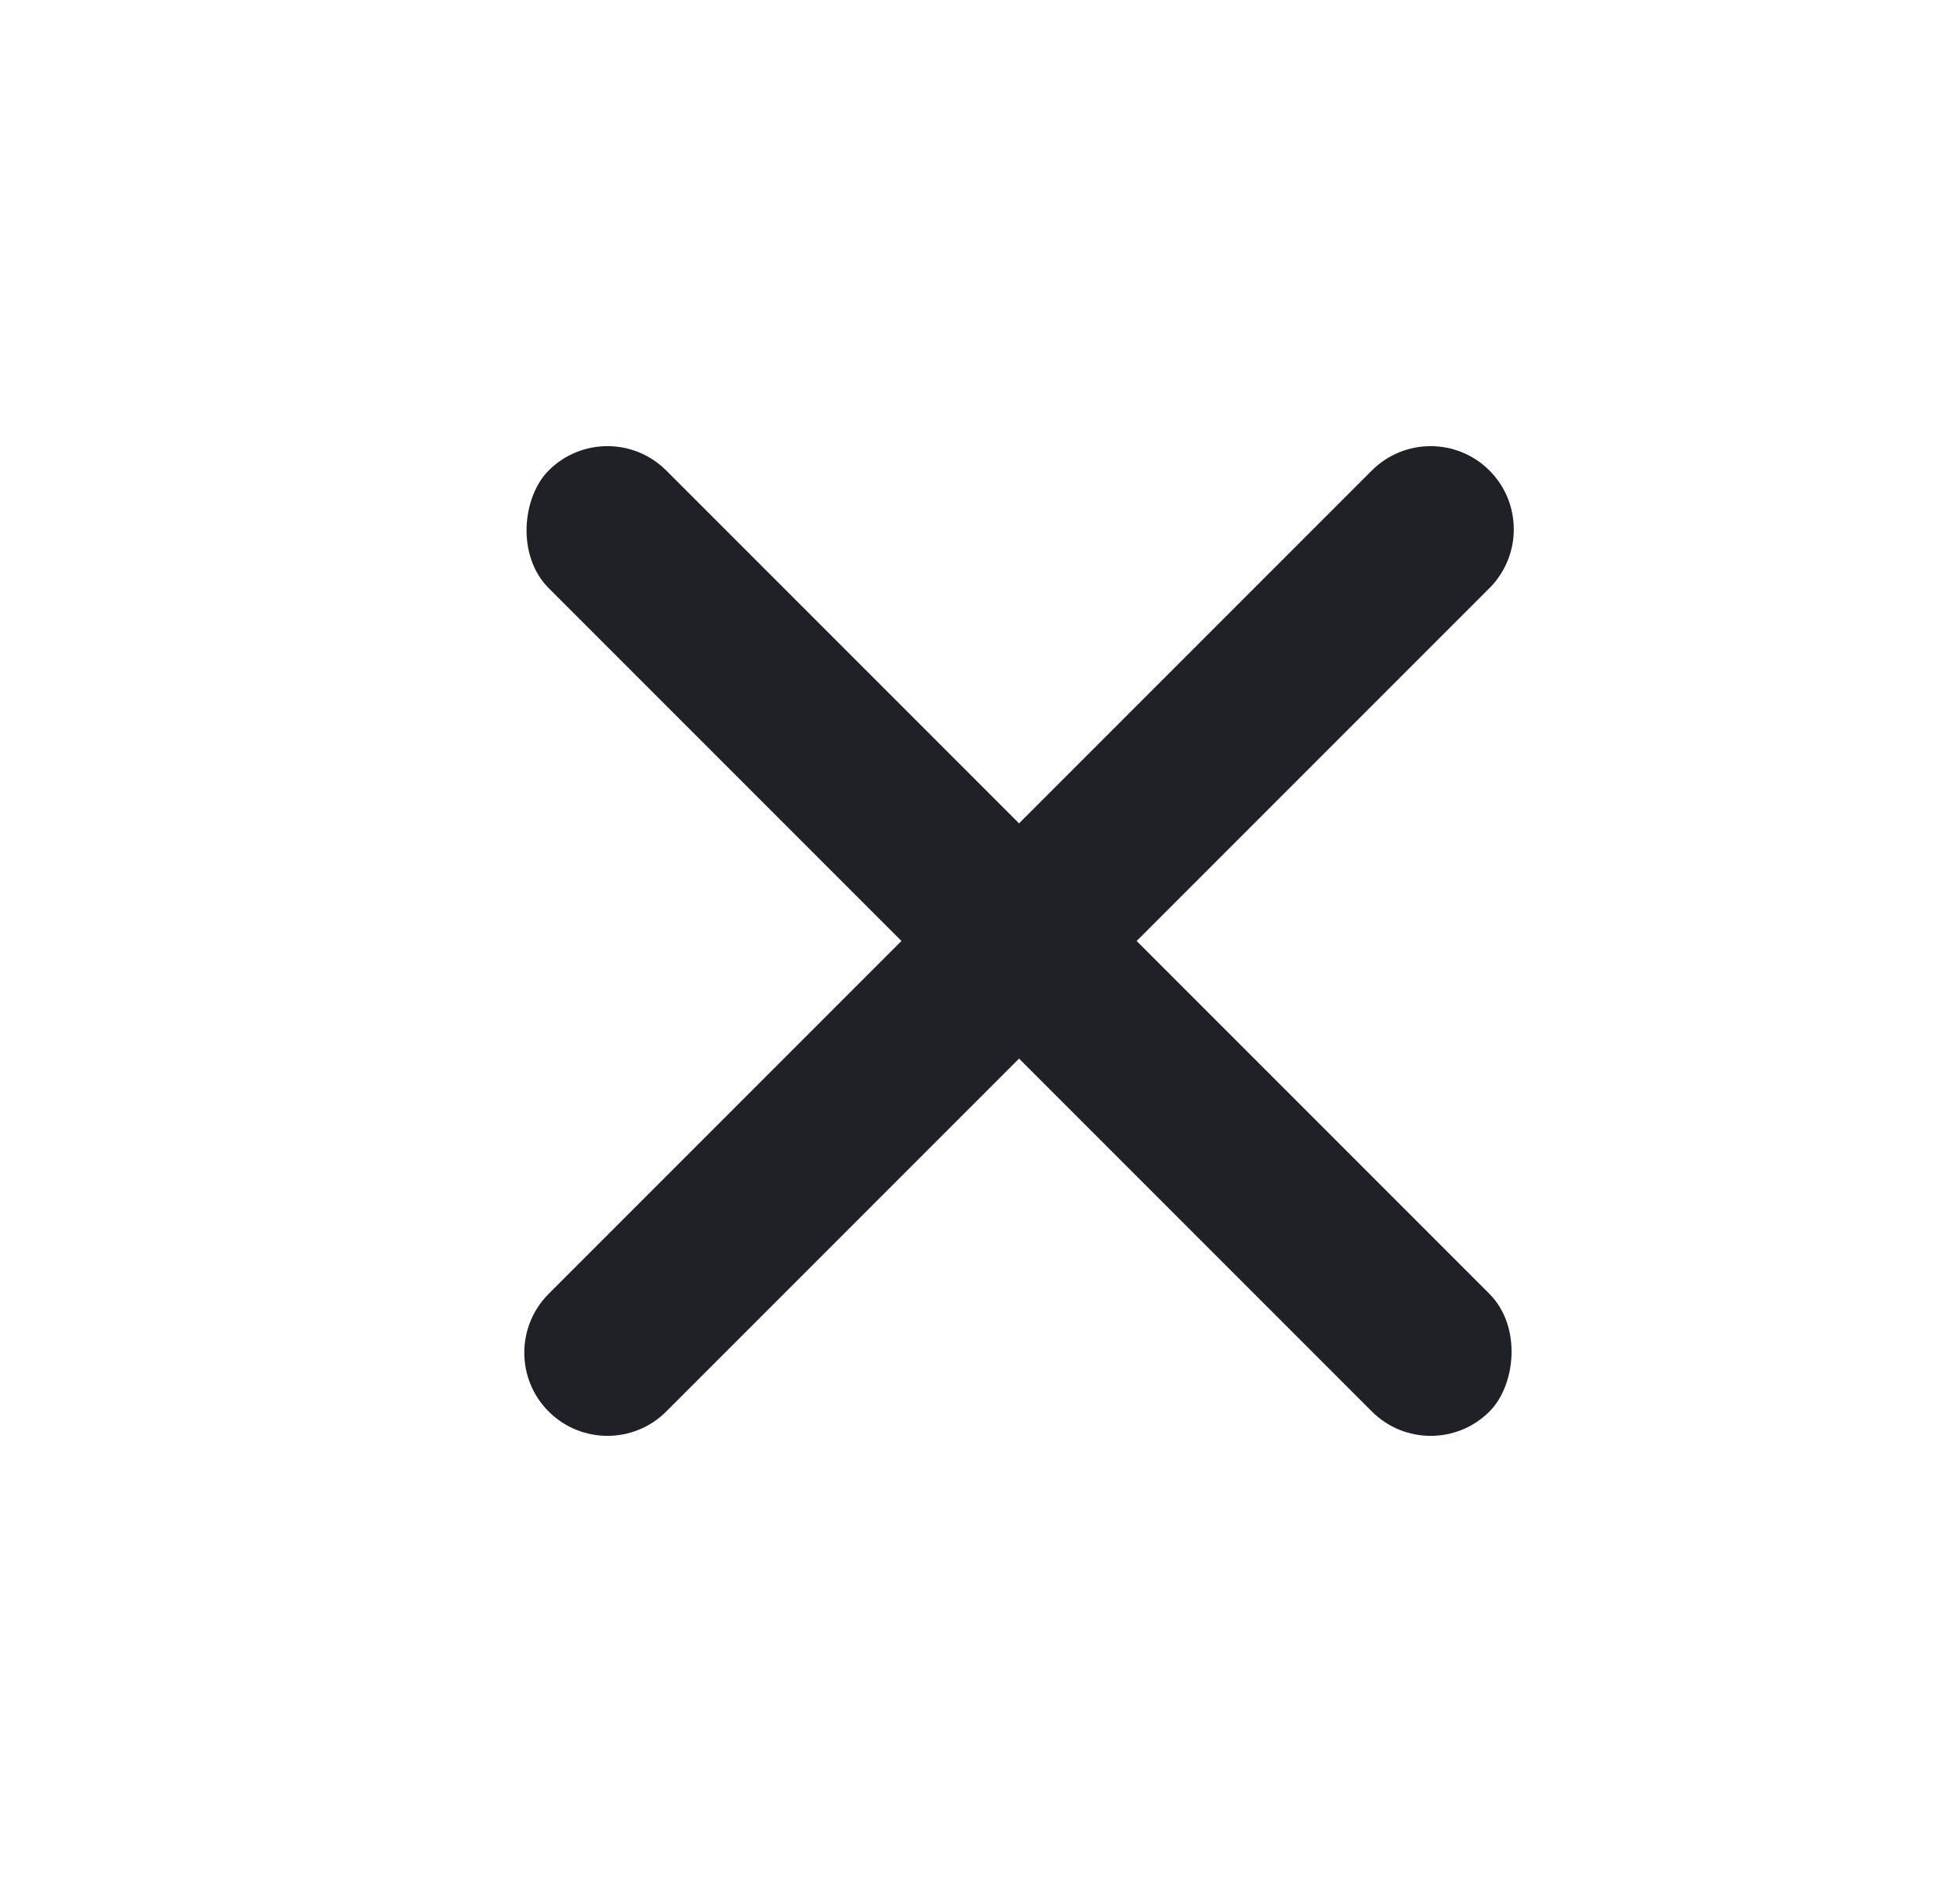
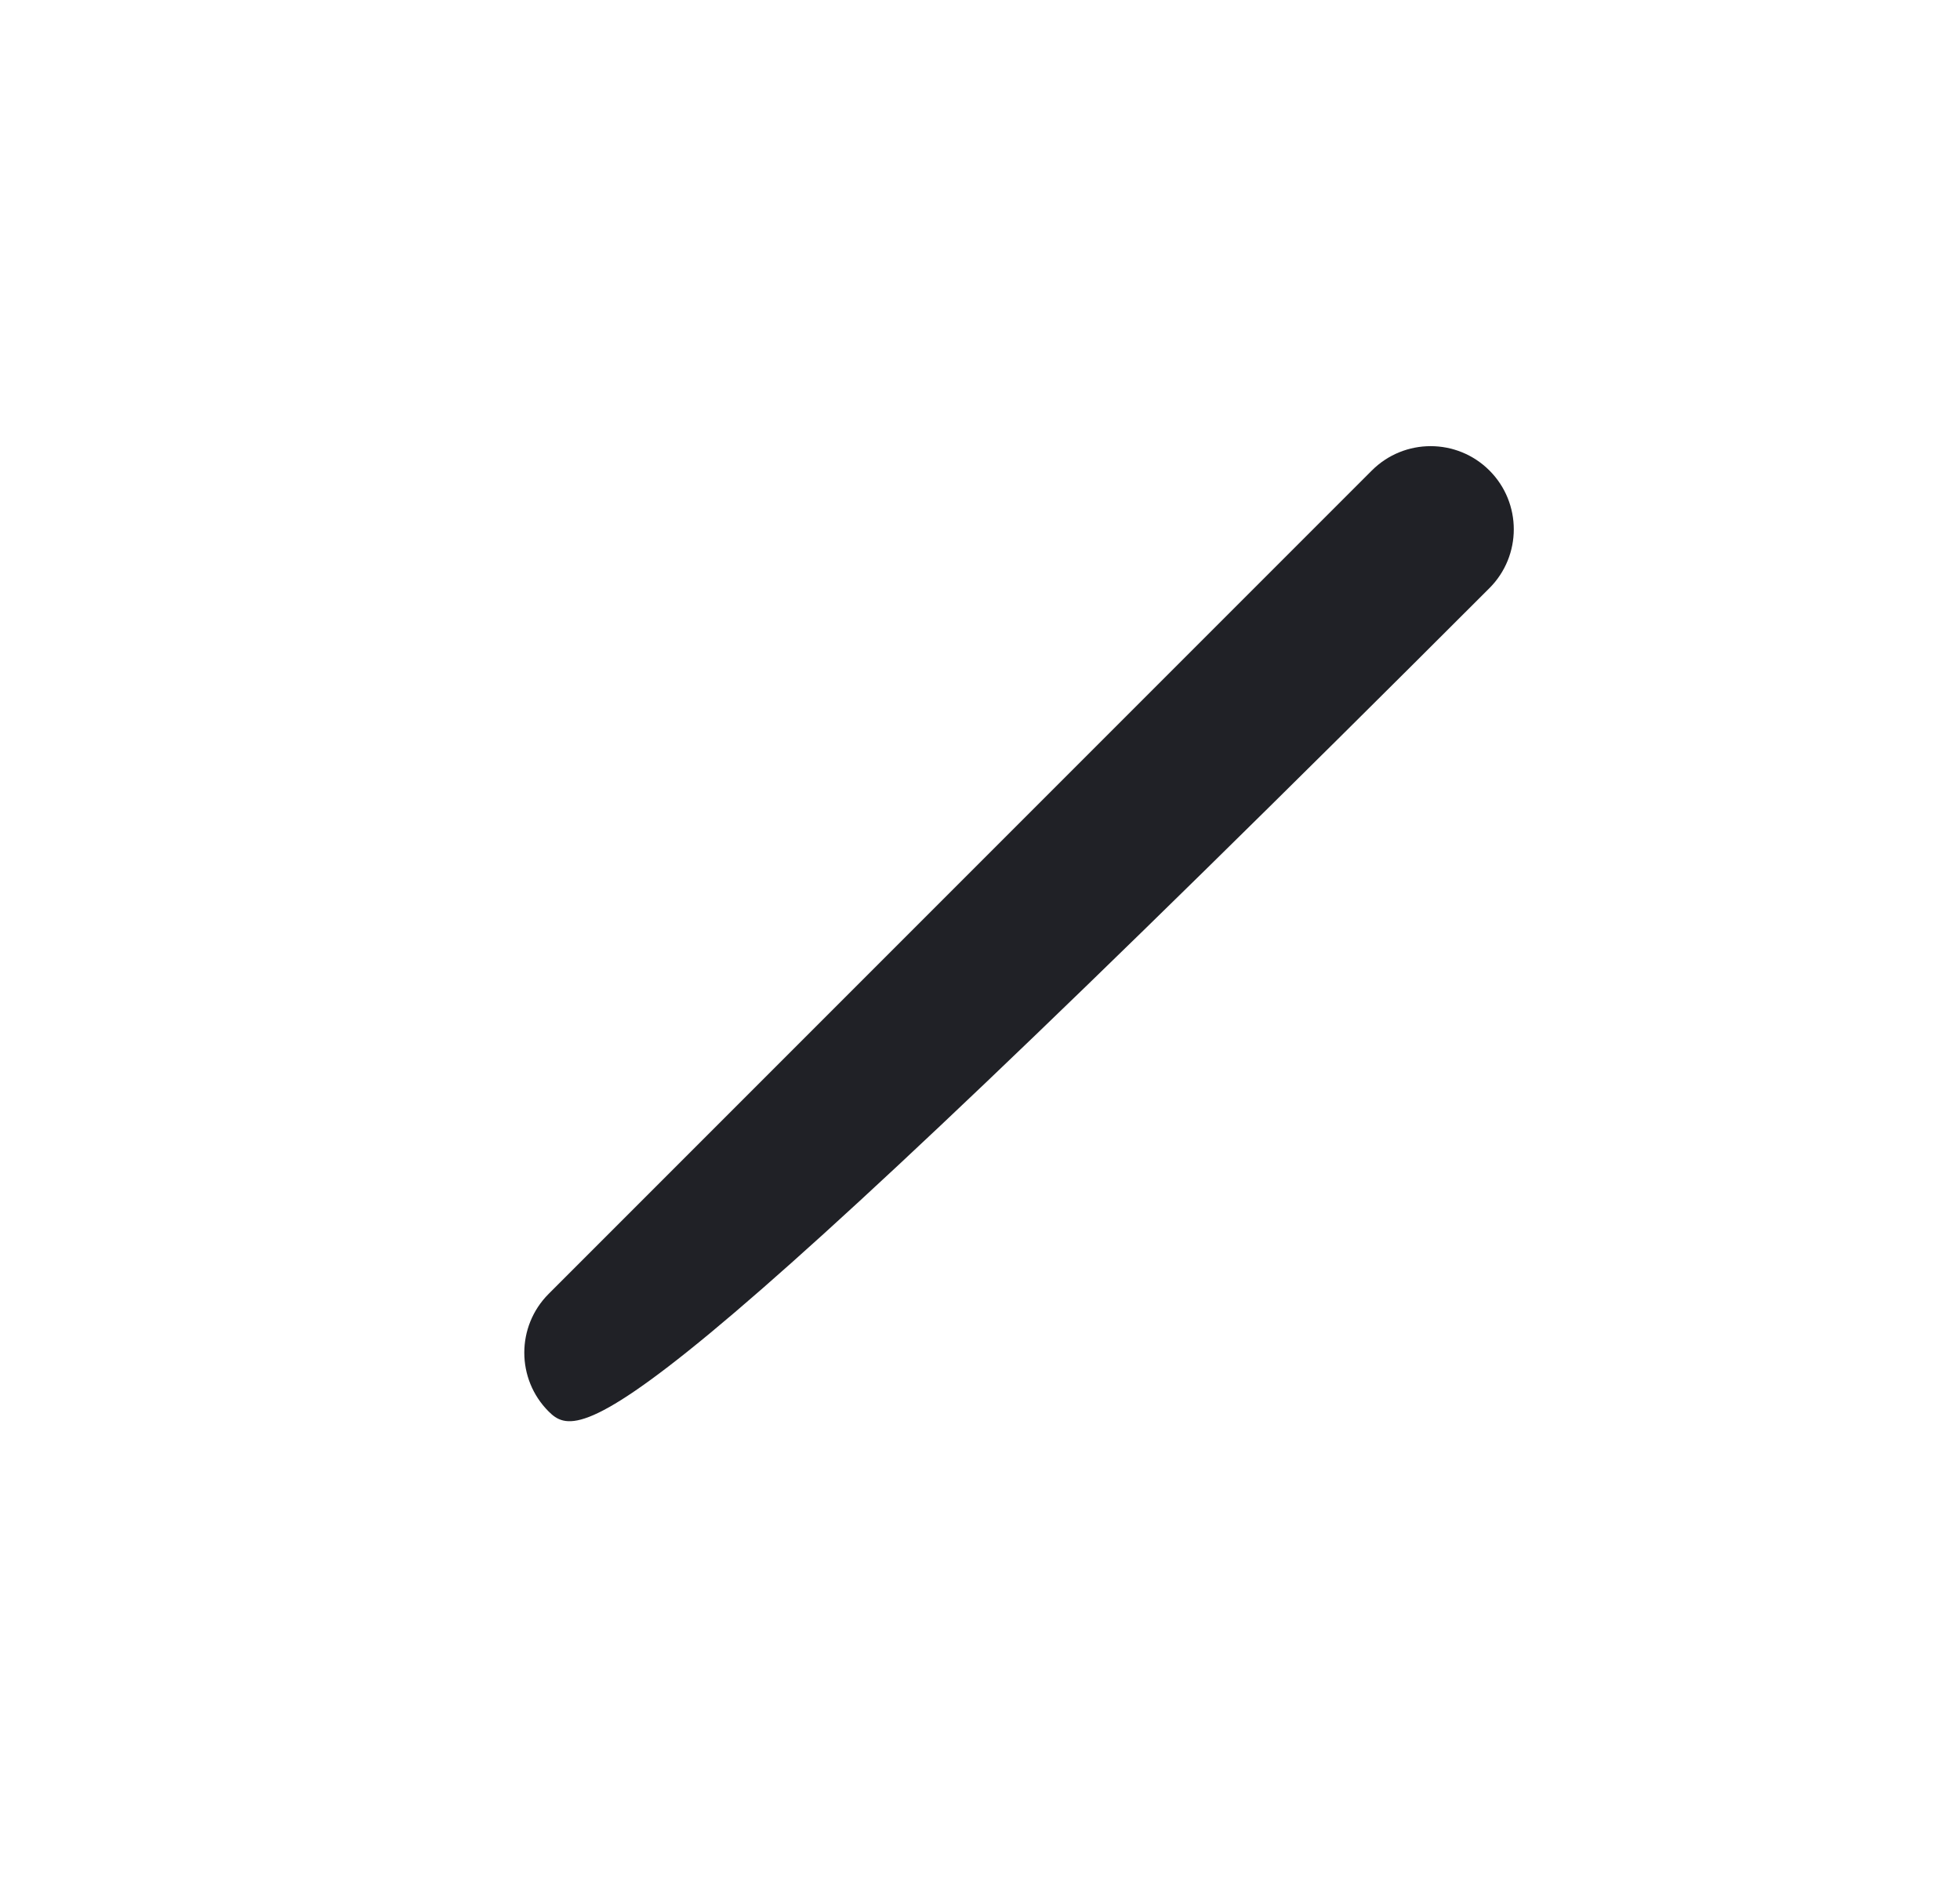
<svg xmlns="http://www.w3.org/2000/svg" width="25" height="24" viewBox="0 0 25 24" fill="none">
  <g id="Multipy Copy">
    <g id="Multipy">
-       <rect id="Rectangle" x="7.748" y="5.25" width="16.971" height="2.121" rx="1.061" transform="rotate(45 7.748 5.25)" fill="#202126" />
-       <path id="Rectangle_2" d="M18.998 6C19.412 6.414 19.412 7.086 18.998 7.5L8.498 18C8.084 18.414 7.412 18.414 6.998 18C6.584 17.586 6.584 16.914 6.998 16.5L17.498 6C17.912 5.586 18.584 5.586 18.998 6Z" fill="#202126" />
+       <path id="Rectangle_2" d="M18.998 6C19.412 6.414 19.412 7.086 18.998 7.5C8.084 18.414 7.412 18.414 6.998 18C6.584 17.586 6.584 16.914 6.998 16.5L17.498 6C17.912 5.586 18.584 5.586 18.998 6Z" fill="#202126" />
    </g>
  </g>
</svg>